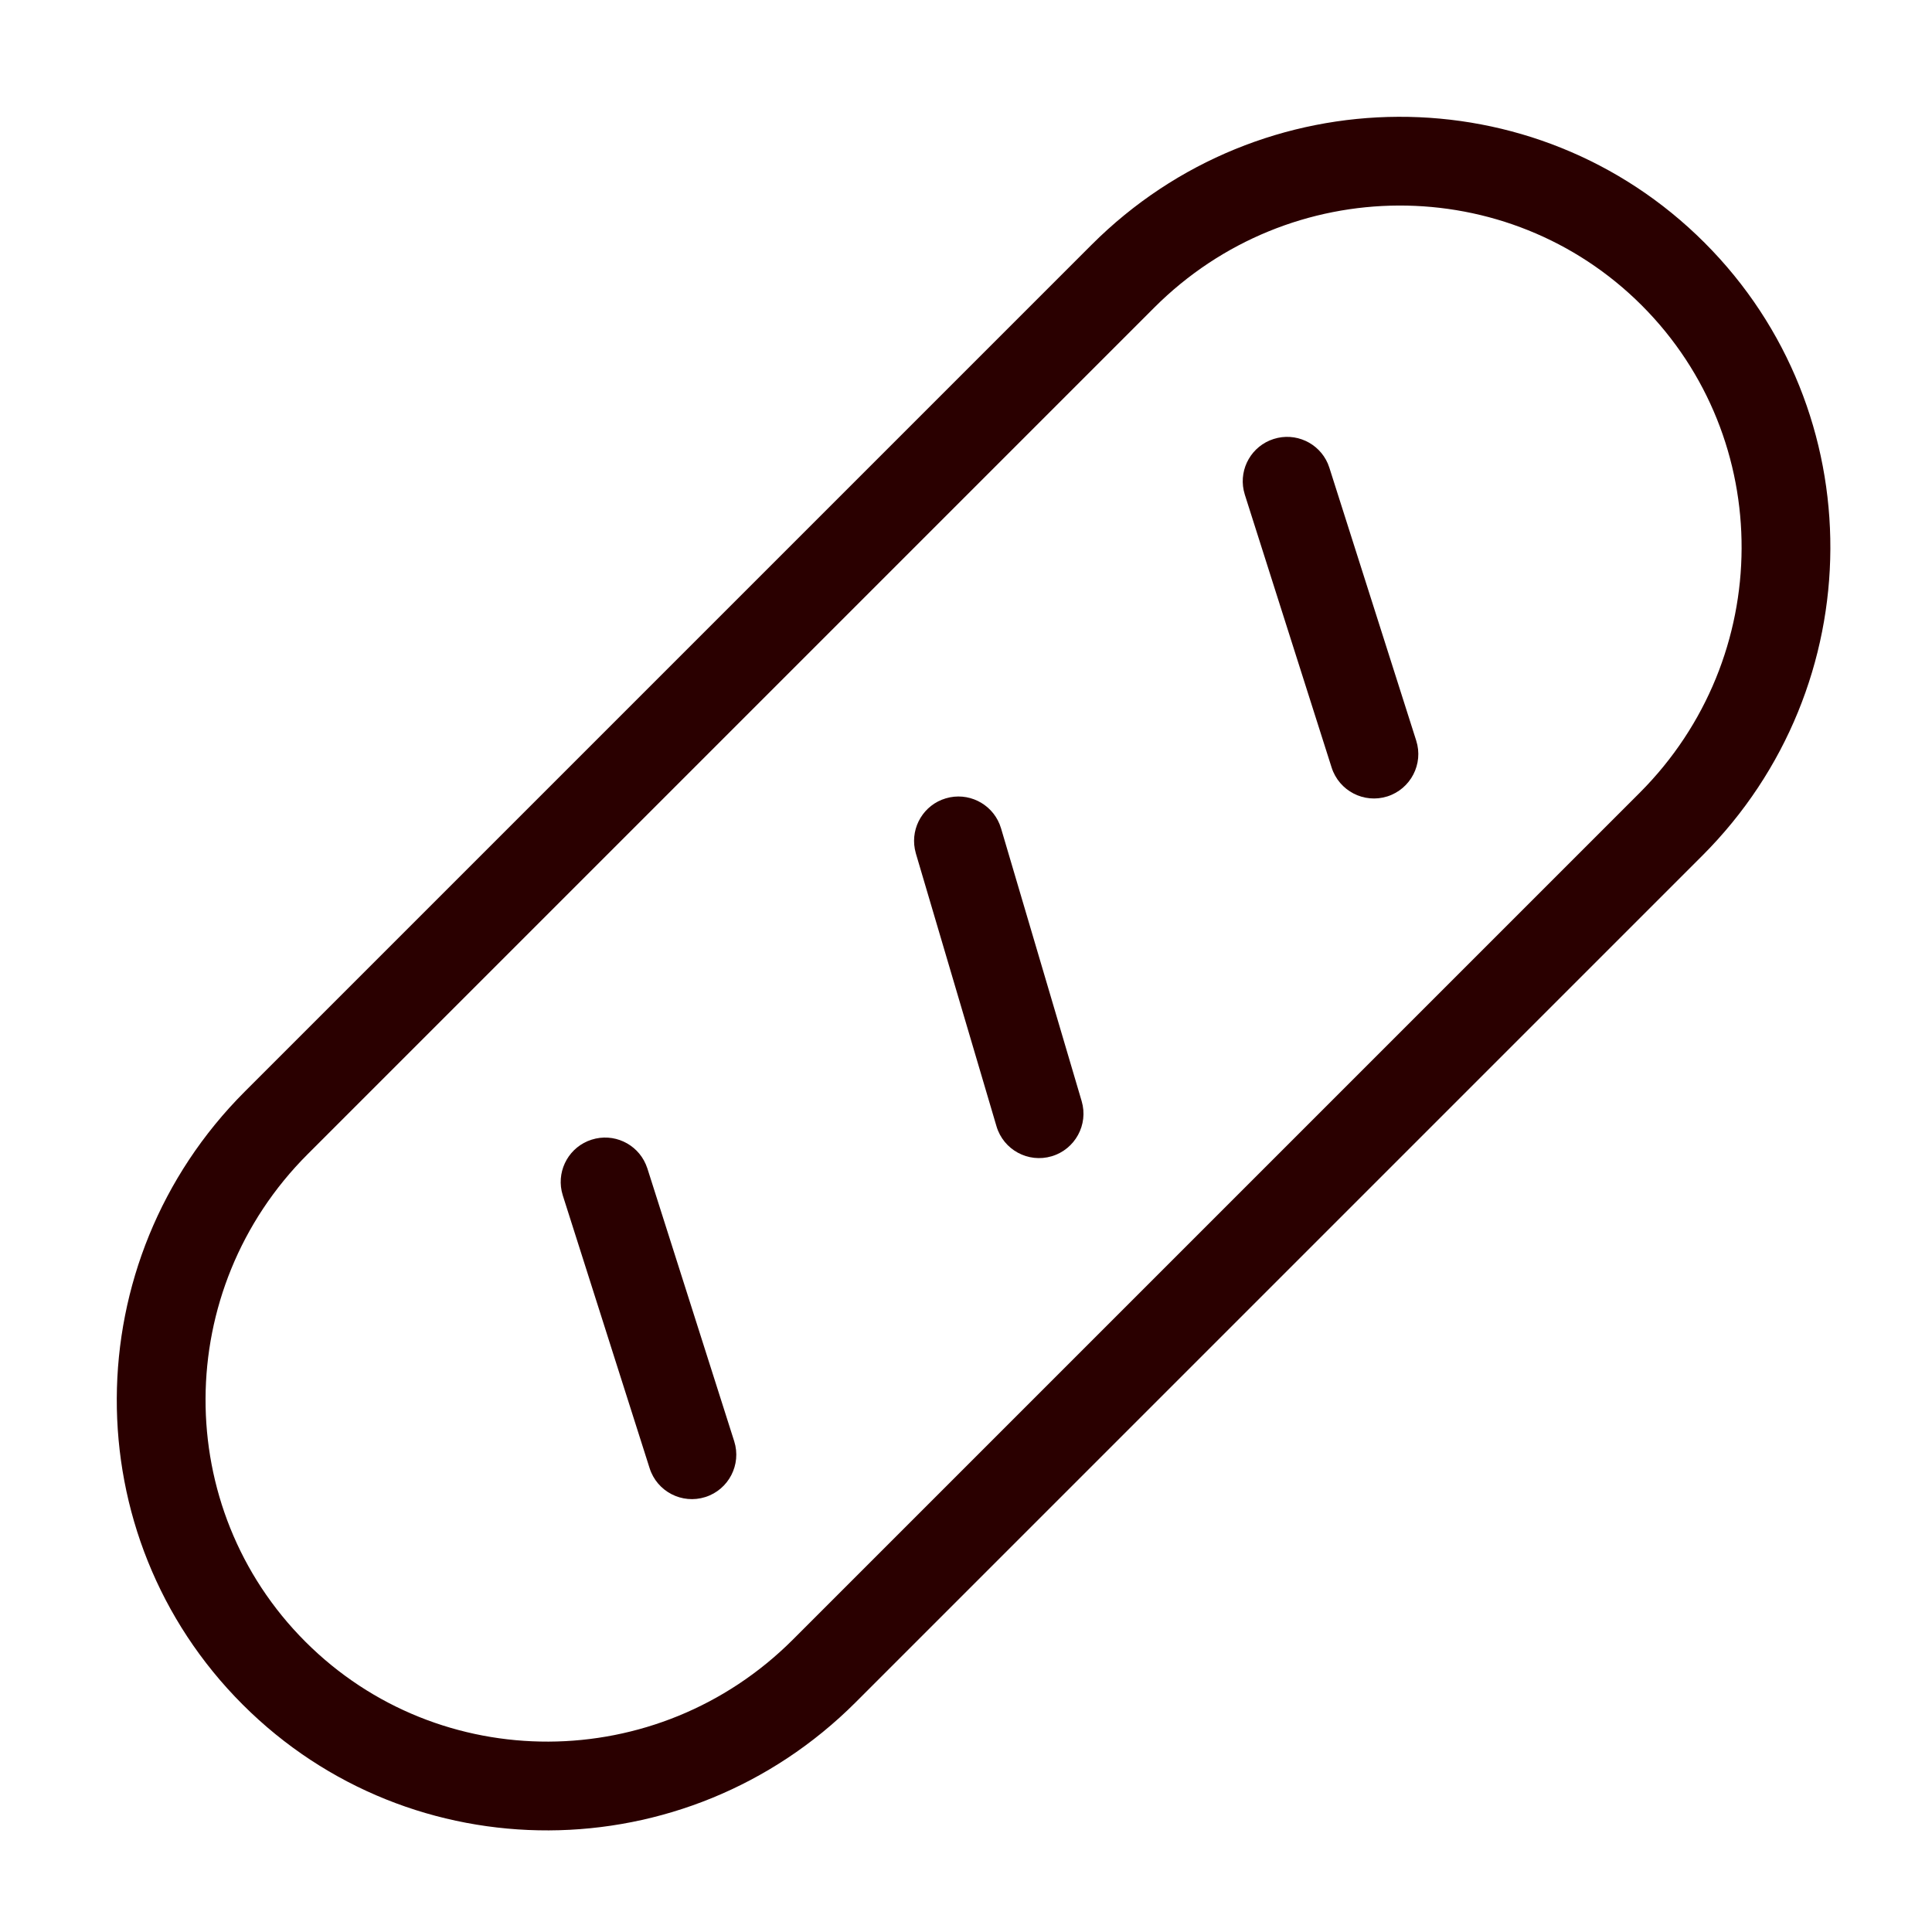
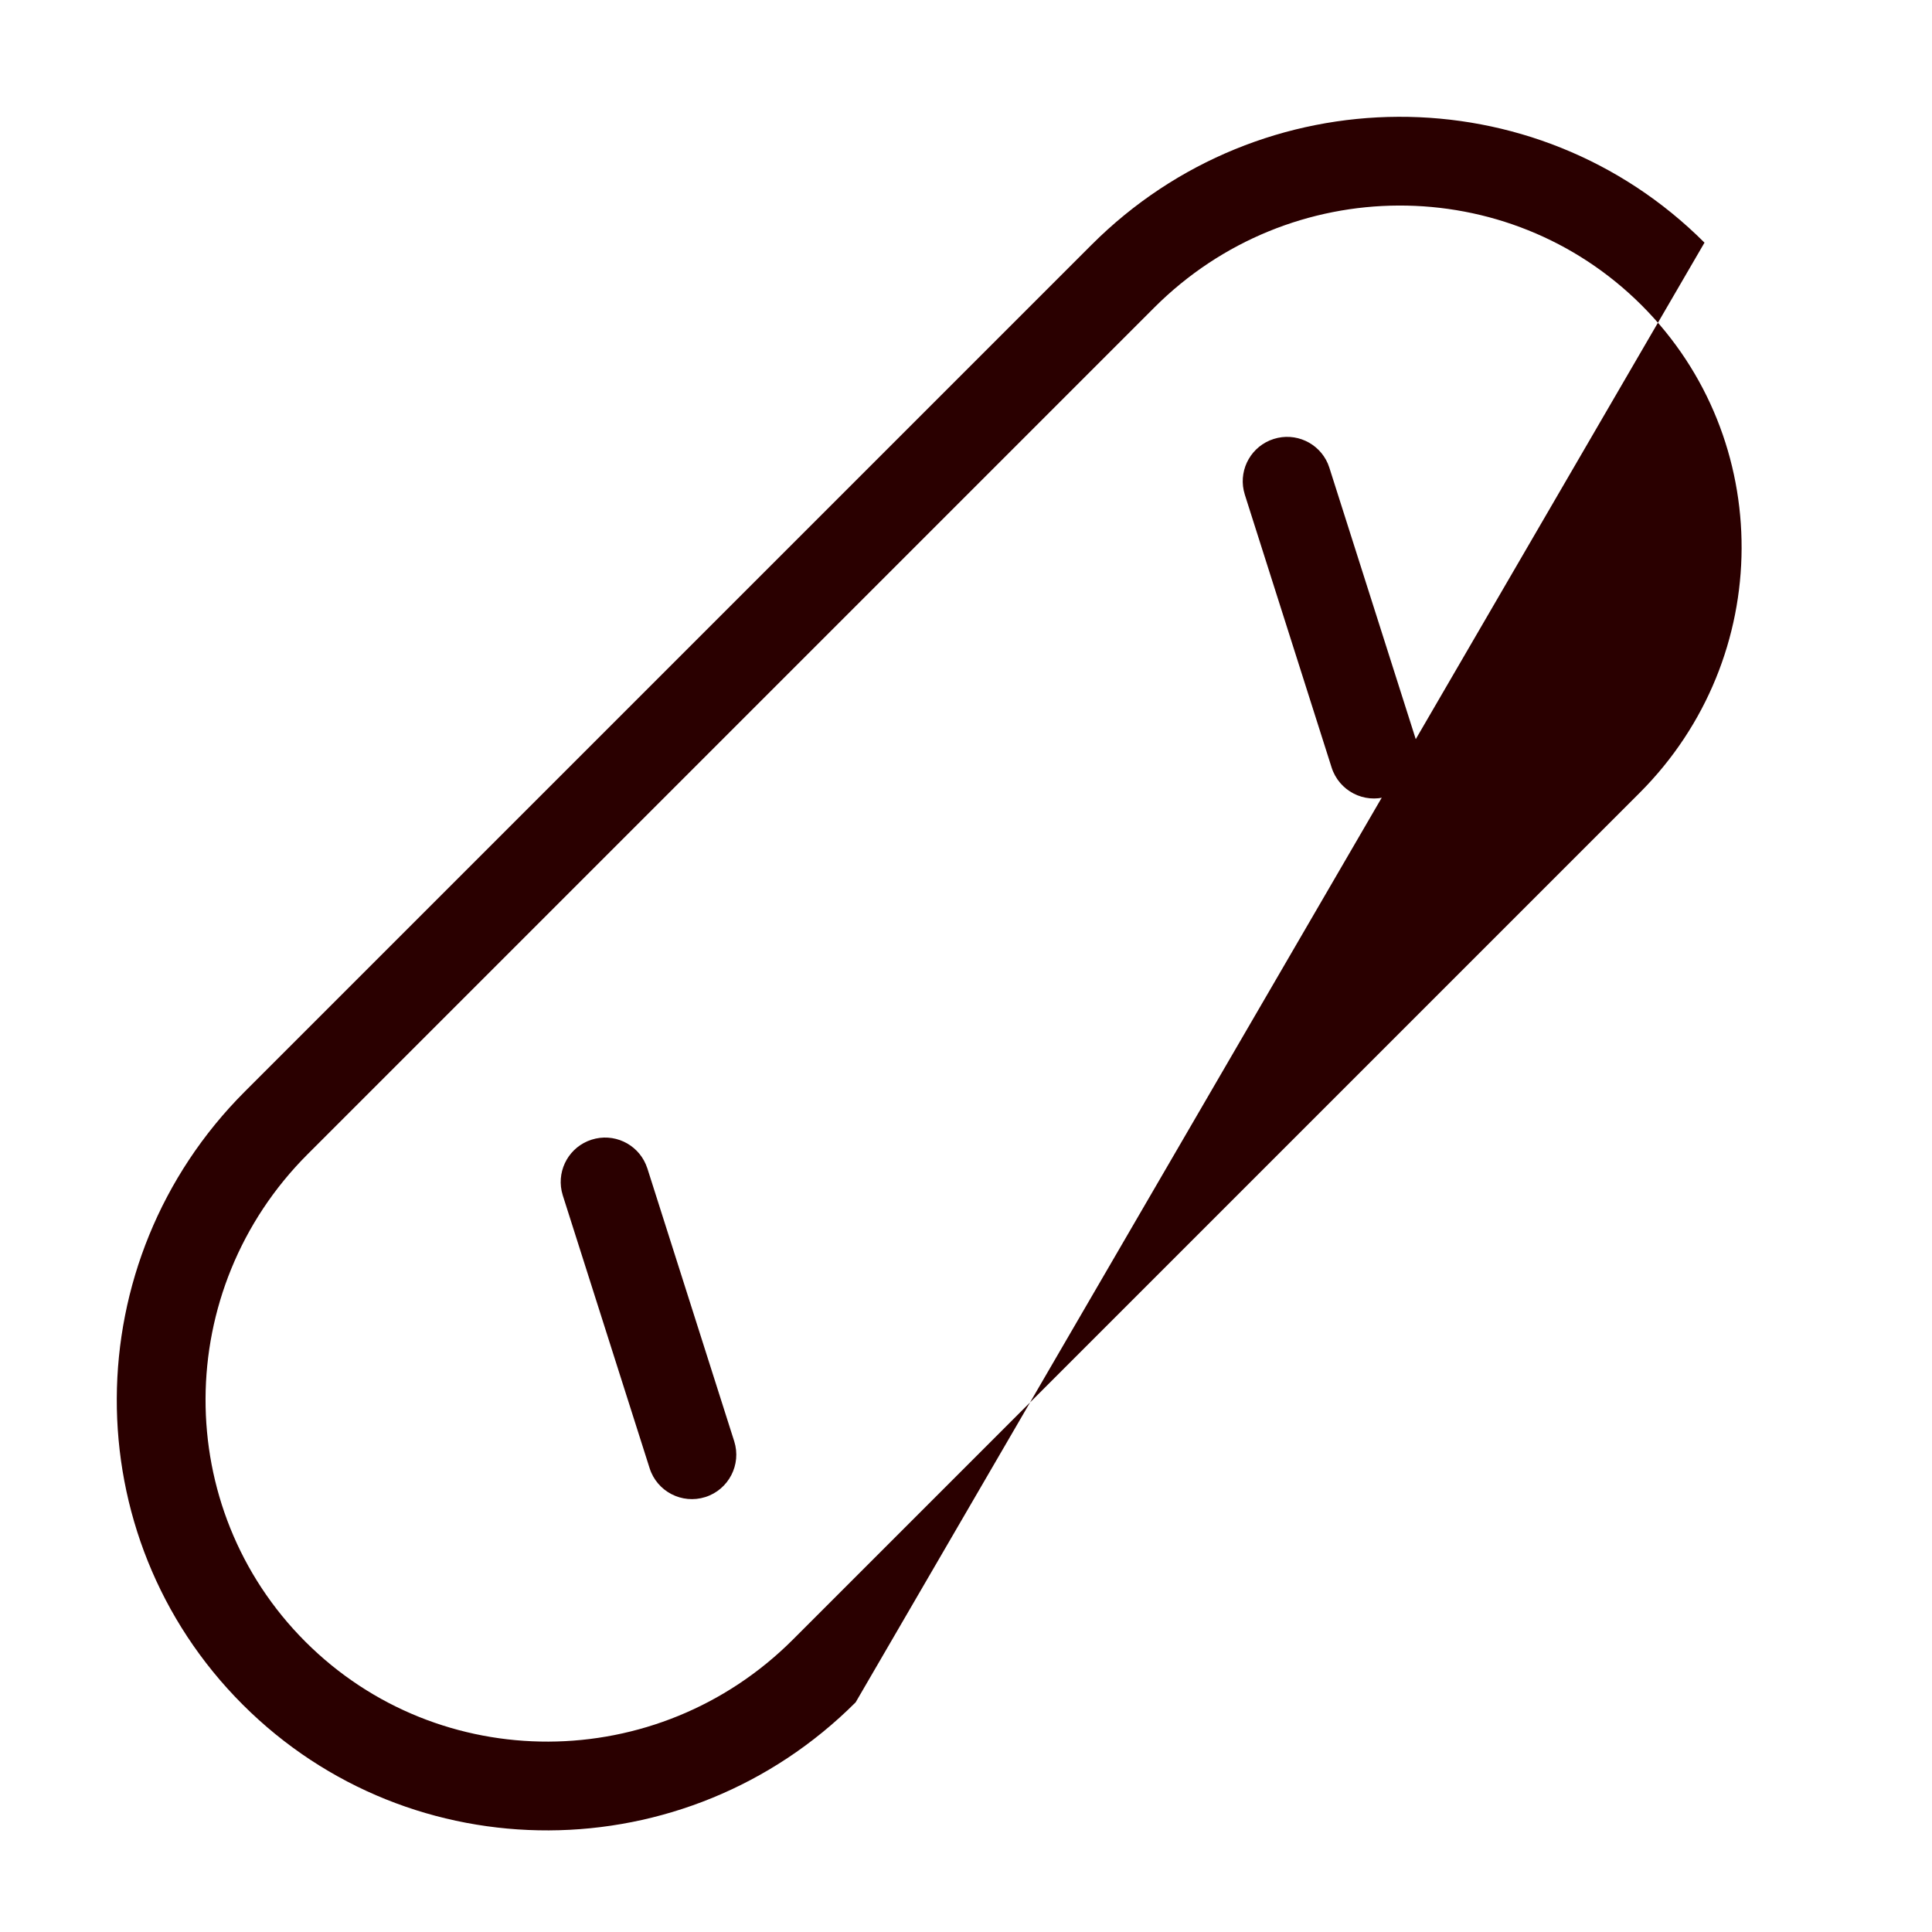
<svg xmlns="http://www.w3.org/2000/svg" width="37" height="37" viewBox="0 0 37 37" fill="none">
  <path d="M11.33 21.826C11.75 21.692 12.196 21.901 12.367 22.296L12.398 22.377L14.061 27.602C14.203 28.049 13.955 28.528 13.508 28.67C13.061 28.812 12.583 28.565 12.441 28.118L10.778 22.893L10.756 22.809C10.668 22.387 10.911 21.959 11.33 21.826Z" fill="#2A0000" />
-   <path d="M18.114 15.289C18.536 15.164 18.978 15.382 19.142 15.781L19.171 15.863L20.715 21.088C20.848 21.538 20.59 22.011 20.14 22.144C19.69 22.277 19.217 22.02 19.084 21.57L17.54 16.345L17.52 16.26C17.44 15.837 17.693 15.413 18.114 15.289Z" fill="#2A0000" />
  <path d="M24.392 8.407C24.811 8.273 25.258 8.482 25.429 8.877L25.459 8.958L27.122 14.183C27.265 14.63 27.017 15.109 26.57 15.252C26.122 15.394 25.645 15.146 25.502 14.699L23.84 9.474L23.818 9.39C23.729 8.969 23.973 8.54 24.392 8.407Z" fill="#2A0000" />
-   <path fill-rule="evenodd" clip-rule="evenodd" d="M20.904 4.689C24.152 1.44 29.408 1.413 32.643 4.647C35.878 7.882 35.85 13.138 32.601 16.387L16.387 32.601C13.138 35.85 7.882 35.879 4.647 32.644C1.412 29.409 1.44 24.153 4.689 20.904L20.904 4.689ZM31.442 5.849C28.88 3.287 24.699 3.297 22.105 5.891L5.891 22.105C3.297 24.699 3.287 28.879 5.849 31.441C8.411 34.003 12.591 33.994 15.185 31.4L31.4 15.185C33.993 12.591 34.003 8.411 31.442 5.849Z" fill="#2A0000" />
+   <path fill-rule="evenodd" clip-rule="evenodd" d="M20.904 4.689C24.152 1.44 29.408 1.413 32.643 4.647L16.387 32.601C13.138 35.85 7.882 35.879 4.647 32.644C1.412 29.409 1.44 24.153 4.689 20.904L20.904 4.689ZM31.442 5.849C28.88 3.287 24.699 3.297 22.105 5.891L5.891 22.105C3.297 24.699 3.287 28.879 5.849 31.441C8.411 34.003 12.591 33.994 15.185 31.4L31.4 15.185C33.993 12.591 34.003 8.411 31.442 5.849Z" fill="#2A0000" />
</svg>